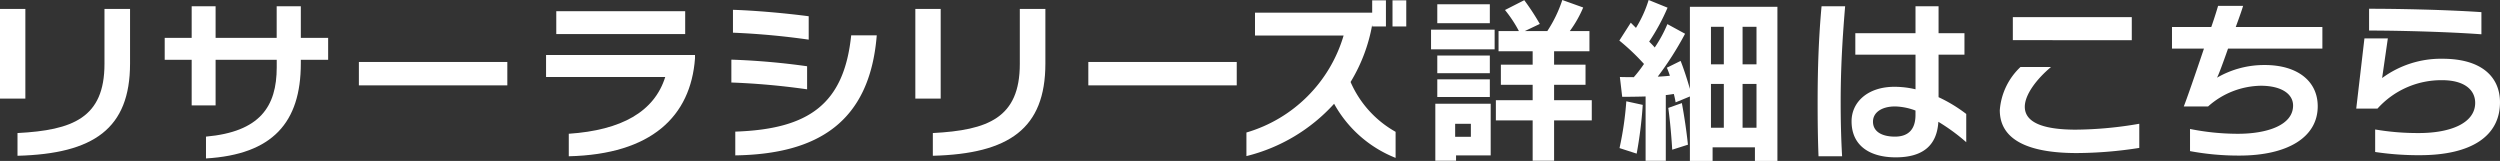
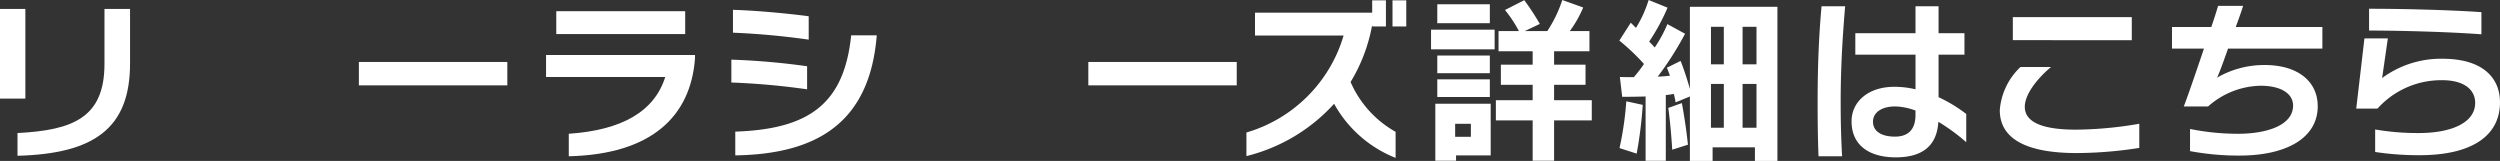
<svg xmlns="http://www.w3.org/2000/svg" viewBox="0 0 349.872 22.519">
  <rect x="0" y="0" width="349.872" height="22.519" fill="#333333" stroke="none" />
  <defs>
    <style>.cls-1{fill:#fff;}</style>
  </defs>
  <g id="レイヤー_2" data-name="レイヤー 2">
    <g id="レイヤー_4" data-name="レイヤー 4">
      <path class="cls-1" d="M0,13.8V1.25H3.549V13.8Zm2.449,8V18.62c7.723-.4,12.172-2.124,12.172-9.672V1.25H18.2V8.9C18.2,18,13.122,21.52,2.449,21.8Z" />
-       <path class="cls-1" d="M42.1,8.373v.5c0,8.273-3.95,12.747-13.272,13.3V19.12c7.548-.675,9.9-4.2,9.9-9.7V8.373H30.173v6.373H26.824V8.373H23.05V5.3h3.774V.875h3.349V5.3h8.548V.875H42.1V5.3h3.823V8.373Z" />
      <path class="cls-1" d="M50.225,11.947V8.673H71v3.274Z" />
      <path class="cls-1" d="M79.6,21.87V18.72c7.373-.5,11.972-3.074,13.5-7.948H76.42V7.7H97.265v.475C96.666,16.271,91.192,21.6,79.6,21.87Zm-1.75-17.1v-3.2H95.891v3.2Z" />
      <path class="cls-1" d="M102.353,11.547v-3.2a99.871,99.871,0,0,1,10.6.925V12.5A100.954,100.954,0,0,0,102.353,11.547Zm.224-6.973v-3.2c3.174.1,7.348.474,10.6.9V5.549A104.388,104.388,0,0,0,102.577,4.574Zm.325,17.171V18.42c10.3-.349,15.222-3.849,16.221-13.471H122.7C121.723,17.146,114.375,21.57,102.9,21.745Z" />
-       <path class="cls-1" d="M128.1,13.8V1.25h3.548V13.8Zm2.449,8V18.62c7.723-.4,12.172-2.124,12.172-9.672V1.25H146.3V8.9C146.3,18,141.224,21.52,130.552,21.8Z" />
      <path class="cls-1" d="M152.31,11.947V8.673h20.77v3.274Z" />
      <path class="cls-1" d="M186.707,14.521a24.456,24.456,0,0,1-12.271,7.323v-3.3a20.045,20.045,0,0,0,13.6-13.571h-12.4v-3.2h16.4V.05h1.924V3.7h-1.924V3.474a23.176,23.176,0,0,1-3.024,8,14.71,14.71,0,0,0,6.3,6.973v3.649A16.966,16.966,0,0,1,186.707,14.521ZM194.88,3.7V.05h1.925V3.7Z" />
      <path class="cls-1" d="M200.272,6.9V4.149h8.9V6.9Zm3.5,14.847v.749h-2.9V14.521h7.748v7.224Zm-2.625-18.5V.6H208.5V3.249Zm0,7V7.773H208.5v2.474Zm0,3.325V11.1H208.5v2.475Zm4.7,3.749h-2.2v1.824h2.2Zm11.647-.475v5.648h-3V16.846h-5.149V14.021h5.149V11.872h-4.449V9.048h4.449V7.173H209.72V4.349h2.849A17.591,17.591,0,0,0,210.62,1.4l2.7-1.375a33.636,33.636,0,0,1,2.174,3.324l-2.1,1h3.149A18.085,18.085,0,0,0,218.643,0l2.924,1.05a16.1,16.1,0,0,1-1.875,3.3h2.749V7.173h-4.948V9.048h4.4v2.824h-4.4v2.149h5.274v2.825Z" />
      <path class="cls-1" d="M245.6,22.519v-1.9h-5.924v1.9H236.5V13.5l-2,.825s-.074-.5-.25-1.175c-.324.05-.925.15-1.124.15v9.2H230.3v-9c-1.5.05-3.275.05-3.275.05l-.325-2.775s.85.025,1.949.025a17.922,17.922,0,0,0,1.425-1.849,30.759,30.759,0,0,0-3.449-3.274l1.6-2.5.725.725A16.72,16.72,0,0,0,230.725,0l2.649,1.075A28.906,28.906,0,0,1,230.8,5.823c.225.225.625.625.775.825a18.265,18.265,0,0,0,1.775-3.274l2.474,1.35a44.3,44.3,0,0,1-3.824,6c.325,0,1.3-.075,1.7-.125a11.558,11.558,0,0,0-.425-1.124l1.925-.95c.425,1.05.975,2.749,1.3,3.924V.95h12.247V22.519ZM229.05,21.5l-2.4-.775a45.236,45.236,0,0,0,.95-6.549l2.3.5A59.172,59.172,0,0,1,229.05,21.5Zm4.973-.55s-.15-2.9-.549-5.849l1.9-.675c.325,1.75.65,3.9.85,5.824Zm7.224-17.2h-1.8V9h1.8Zm0,8h-1.8v6.124h1.8Zm4.573-8h-1.949V9h1.949Zm0,8h-1.949v6.124h1.949Z" />
      <path class="cls-1" d="M257.6,14.246c0,2.45.049,4.974.2,7.624h-3.3c-.1-2.525-.125-5.024-.125-7.574,0-4.7.149-9.022.55-13.421h3.3C257.851,5.3,257.6,9.6,257.6,14.246Zm13.671,2.8c-.2,3.3-2.149,4.974-5.973,4.974-3.449,0-6.173-1.5-6.173-5.049,0-2.675,2.249-4.824,6-4.824a12.7,12.7,0,0,1,2.949.35V7.648H259.65v-3h8.423V.875H271.3V4.649h3.624v3H271.3V13.6a20.589,20.589,0,0,1,3.874,2.349V19.9A27.152,27.152,0,0,0,271.272,17.046Zm-3.2-1.575a8.623,8.623,0,0,0-2.849-.575c-1.924,0-3.1.875-3.1,2.125,0,1.449,1.324,2.1,3.074,2.1,1.949,0,2.874-1.1,2.874-3.024Z" />
      <path class="cls-1" d="M290.617,21.42c-6.174,0-10.748-1.55-10.748-6a9.253,9.253,0,0,1,2.9-6.048h4.274c-1.975,1.649-3.675,3.849-3.675,5.573,0,2.125,2.4,3.2,7.149,3.2a53.952,53.952,0,0,0,8.873-.825V20.7A57.409,57.409,0,0,1,290.617,21.42Zm-8.923-15.8V2.4H298.34V5.624Z" />
      <path class="cls-1" d="M311.812,6.8c-.7,2-1.375,3.824-1.549,4.074a13.139,13.139,0,0,1,6.7-1.774c4.524,0,7.4,2.224,7.4,5.773,0,4.349-4.223,6.9-10.972,6.9a36.974,36.974,0,0,1-6.9-.625v-3.1a33.95,33.95,0,0,0,6.7.675c4.074,0,7.723-1.2,7.723-3.949,0-1.674-1.7-2.774-4.523-2.774a11.343,11.343,0,0,0-7.374,2.9h-3.4c.375-.925,1.674-4.674,2.824-8.1h-4.474V3.774h5.5c.5-1.425.825-2.524.95-2.949h3.5c-.125.45-.525,1.6-1.025,2.949h12.122V6.8Z" />
      <path class="cls-1" d="M338.65,21.719a40.8,40.8,0,0,1-6.249-.449V18.12a35.386,35.386,0,0,0,6.124.5c4.45,0,7.873-1.4,7.873-4.224,0-1.824-1.524-3.174-4.624-3.174a12.008,12.008,0,0,0-9.047,3.974h-2.974L330.9,5.374h3.275l-.8,5.548a13.87,13.87,0,0,1,8.447-2.7c5.549,0,8.048,2.6,8.048,6.1C349.872,19.02,345.9,21.719,338.65,21.719Zm-7.1-17.445V1.225c4.449,0,10.947.15,15.721.474V4.8C342.574,4.449,335.651,4.274,331.552,4.274Z" />
    </g>
  </g>
</svg>